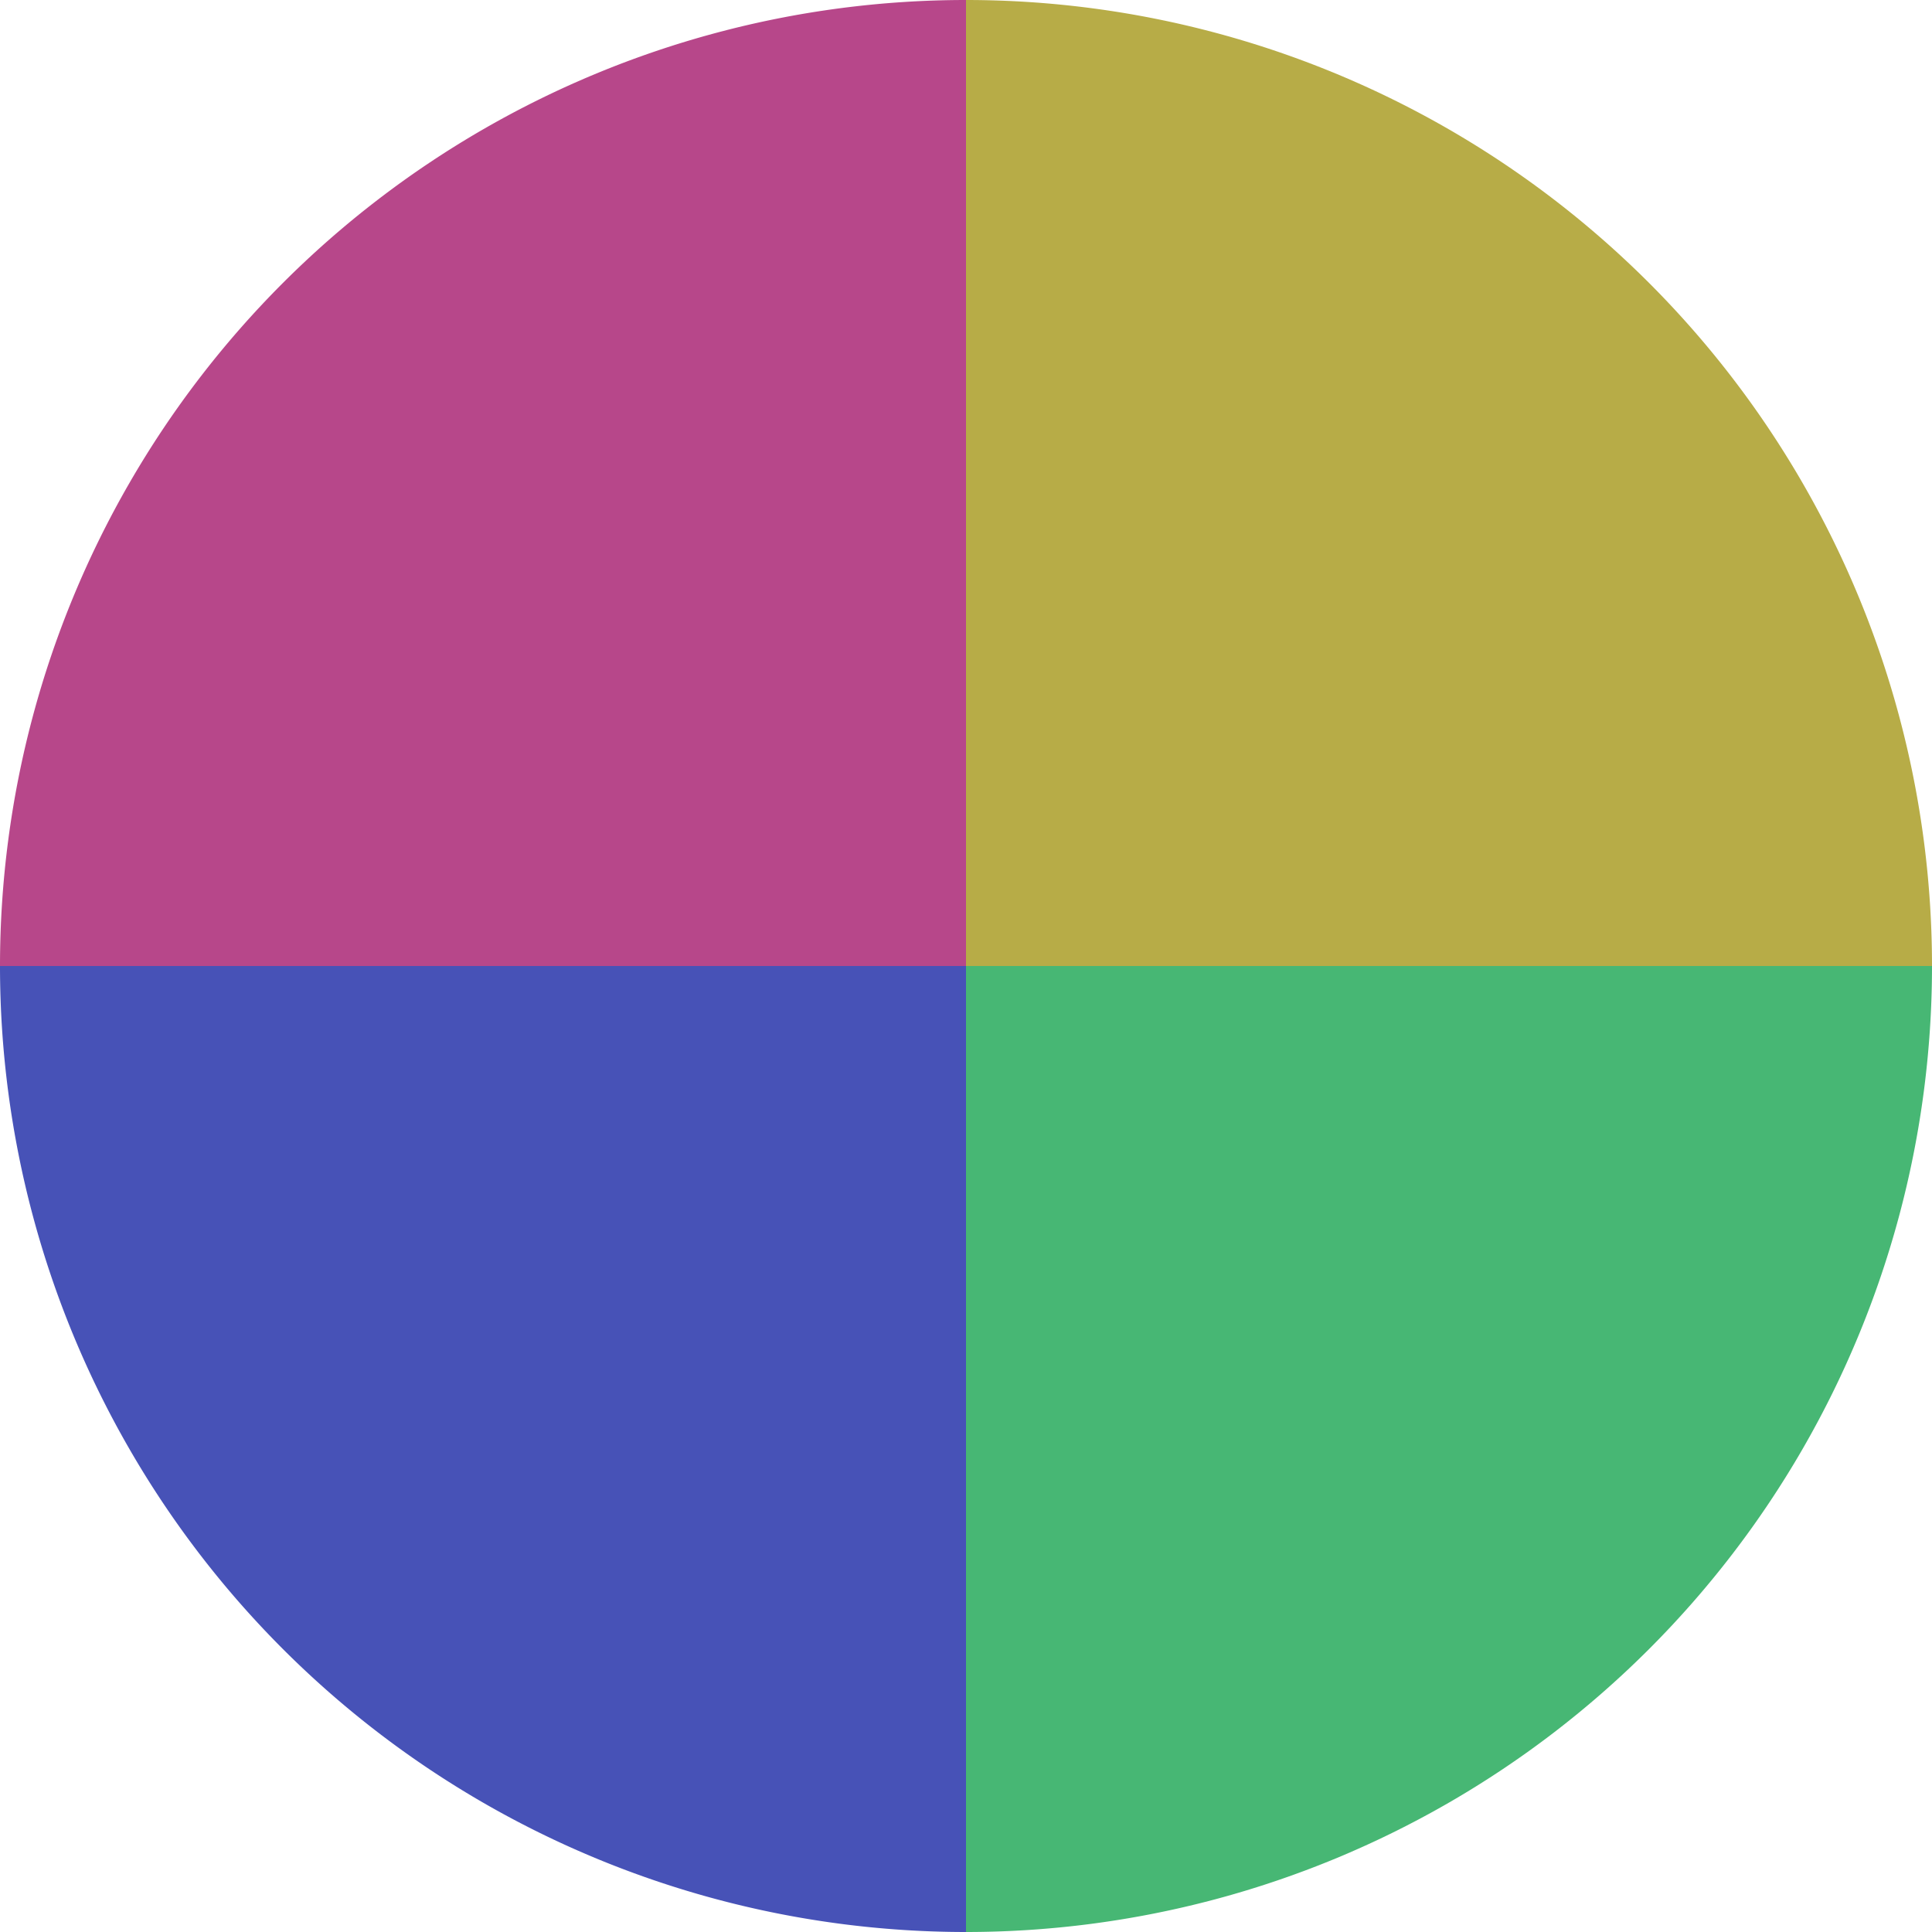
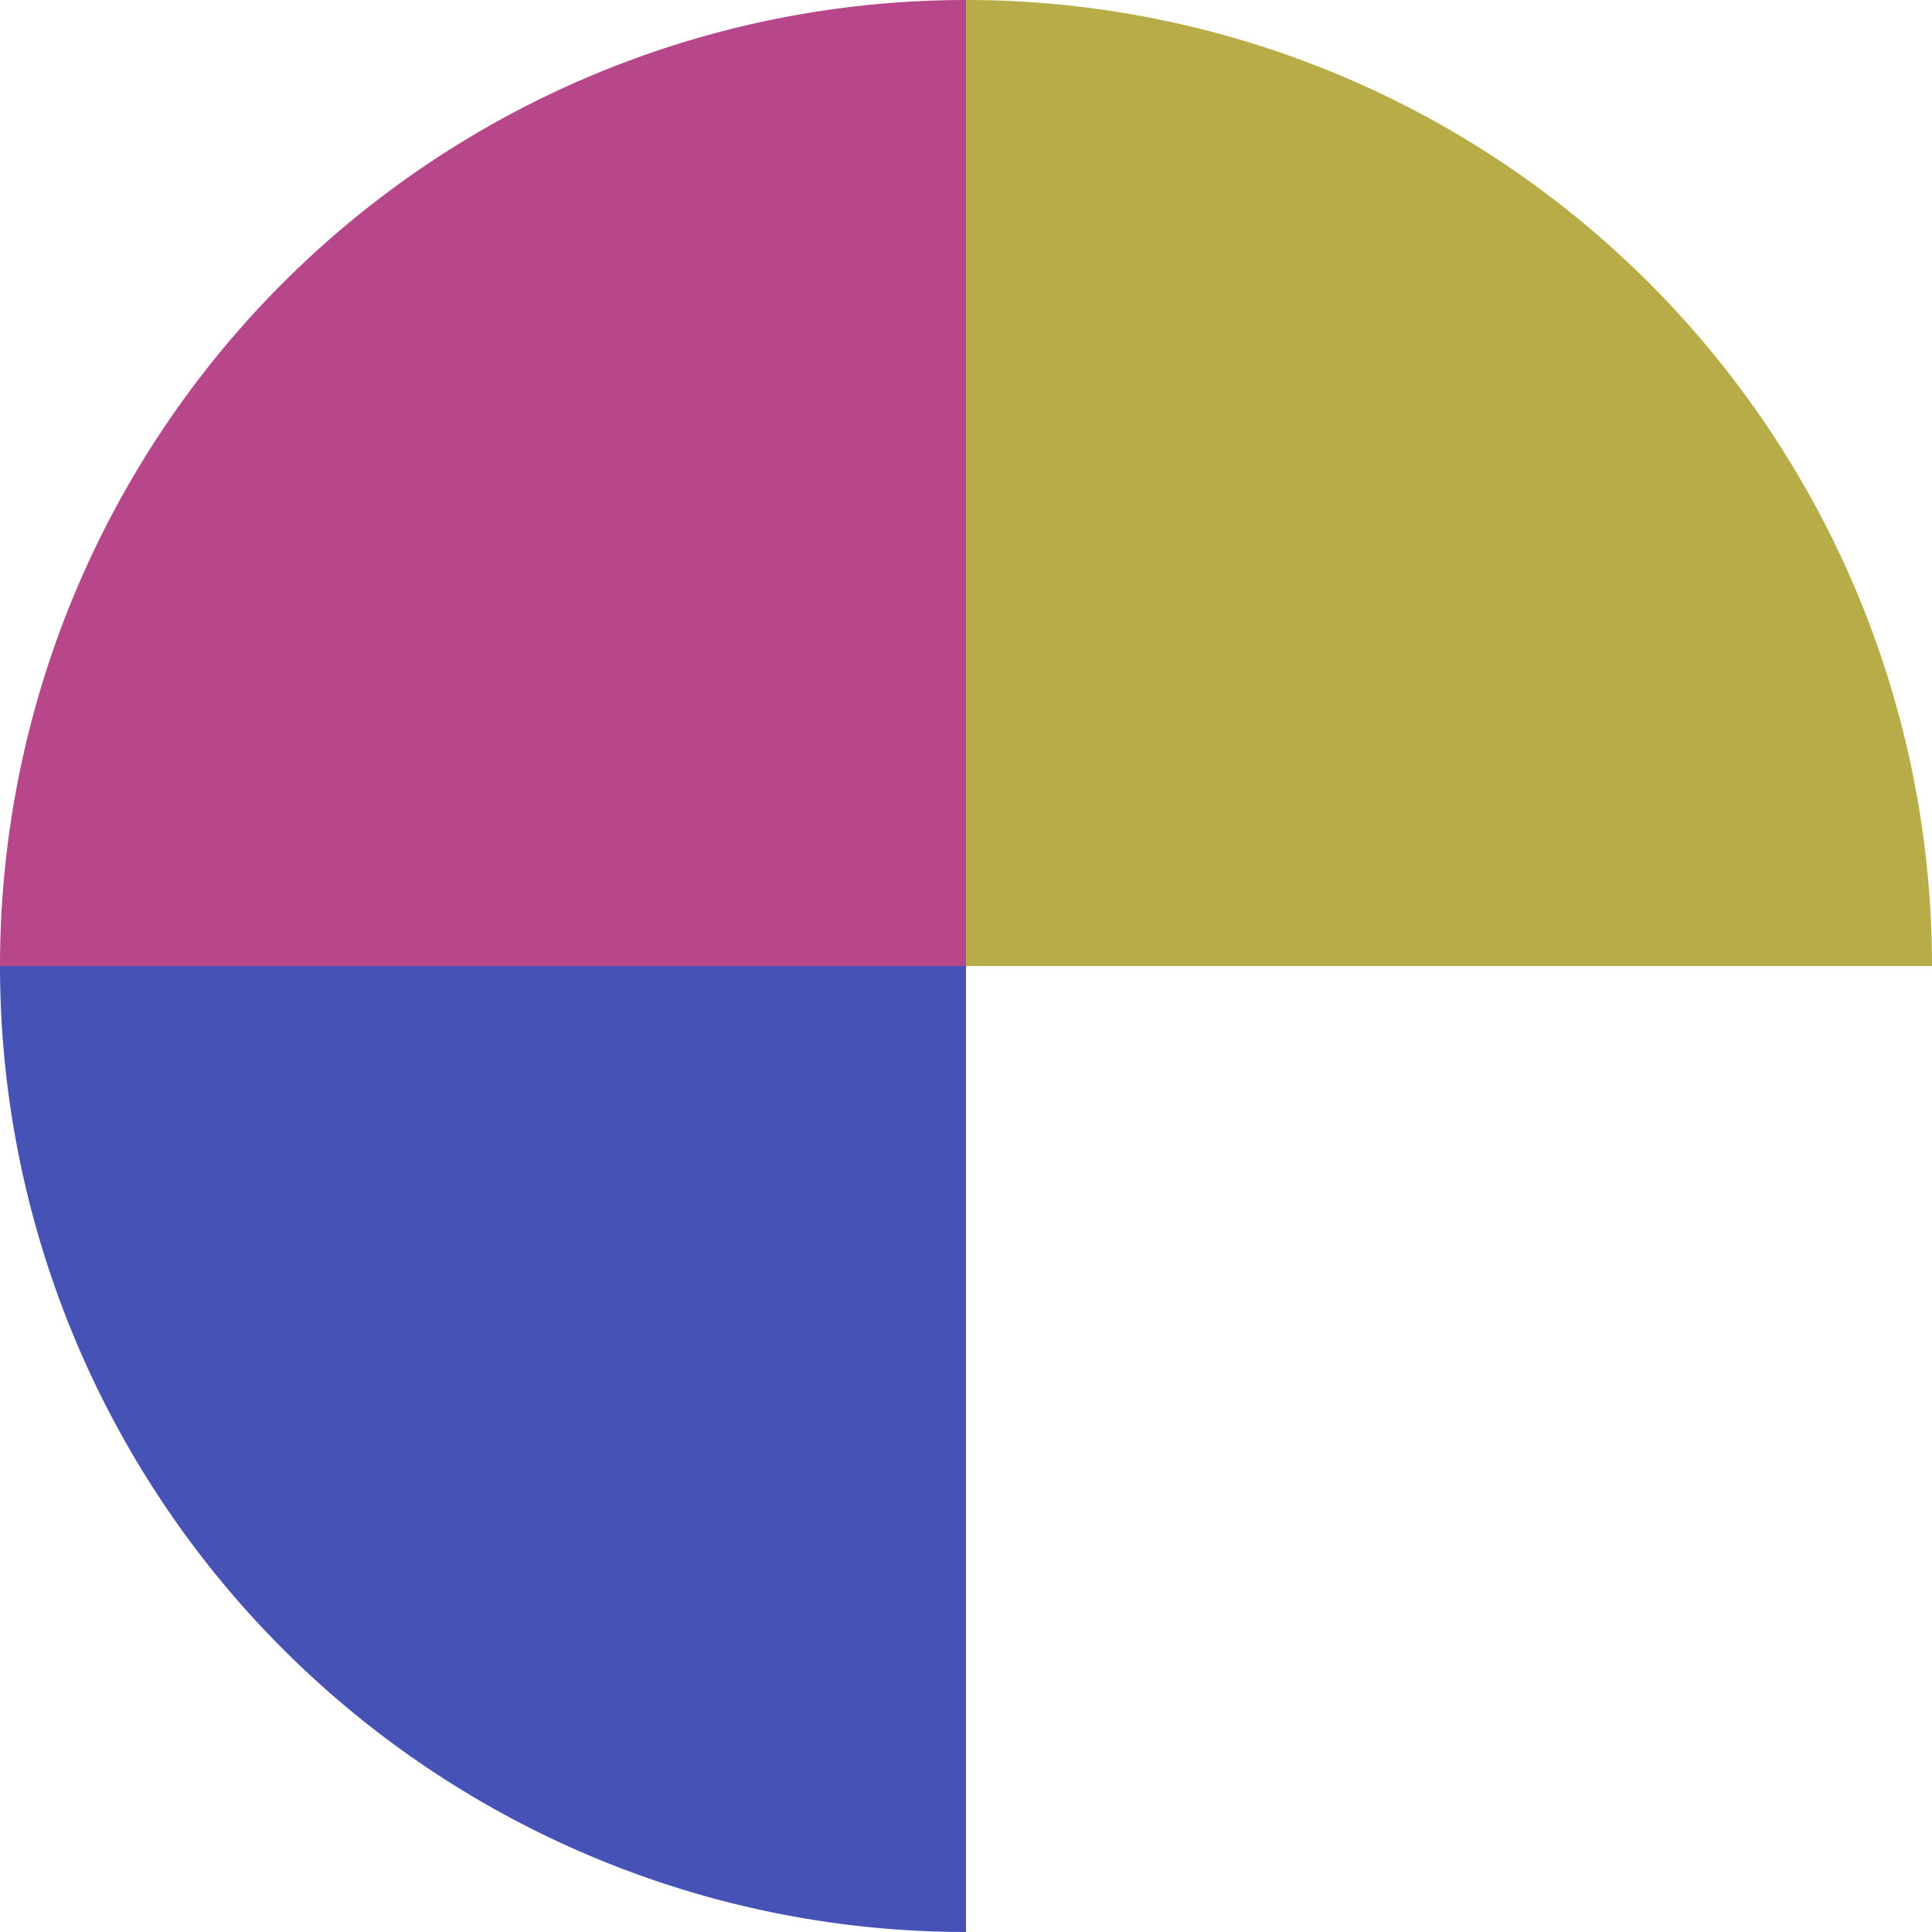
<svg xmlns="http://www.w3.org/2000/svg" width="500" height="500" viewBox="-1 -1 2 2">
  <path d="M 0 -1               A 1,1 0 0,1 1 0             L 0,0              z" fill="#b7ac47" />
-   <path d="M 1 0               A 1,1 0 0,1 0 1             L 0,0              z" fill="#47b774" />
  <path d="M 0 1               A 1,1 0 0,1 -1 0             L 0,0              z" fill="#4752b7" />
  <path d="M -1 0               A 1,1 0 0,1 -0 -1             L 0,0              z" fill="#b7478a" />
</svg>